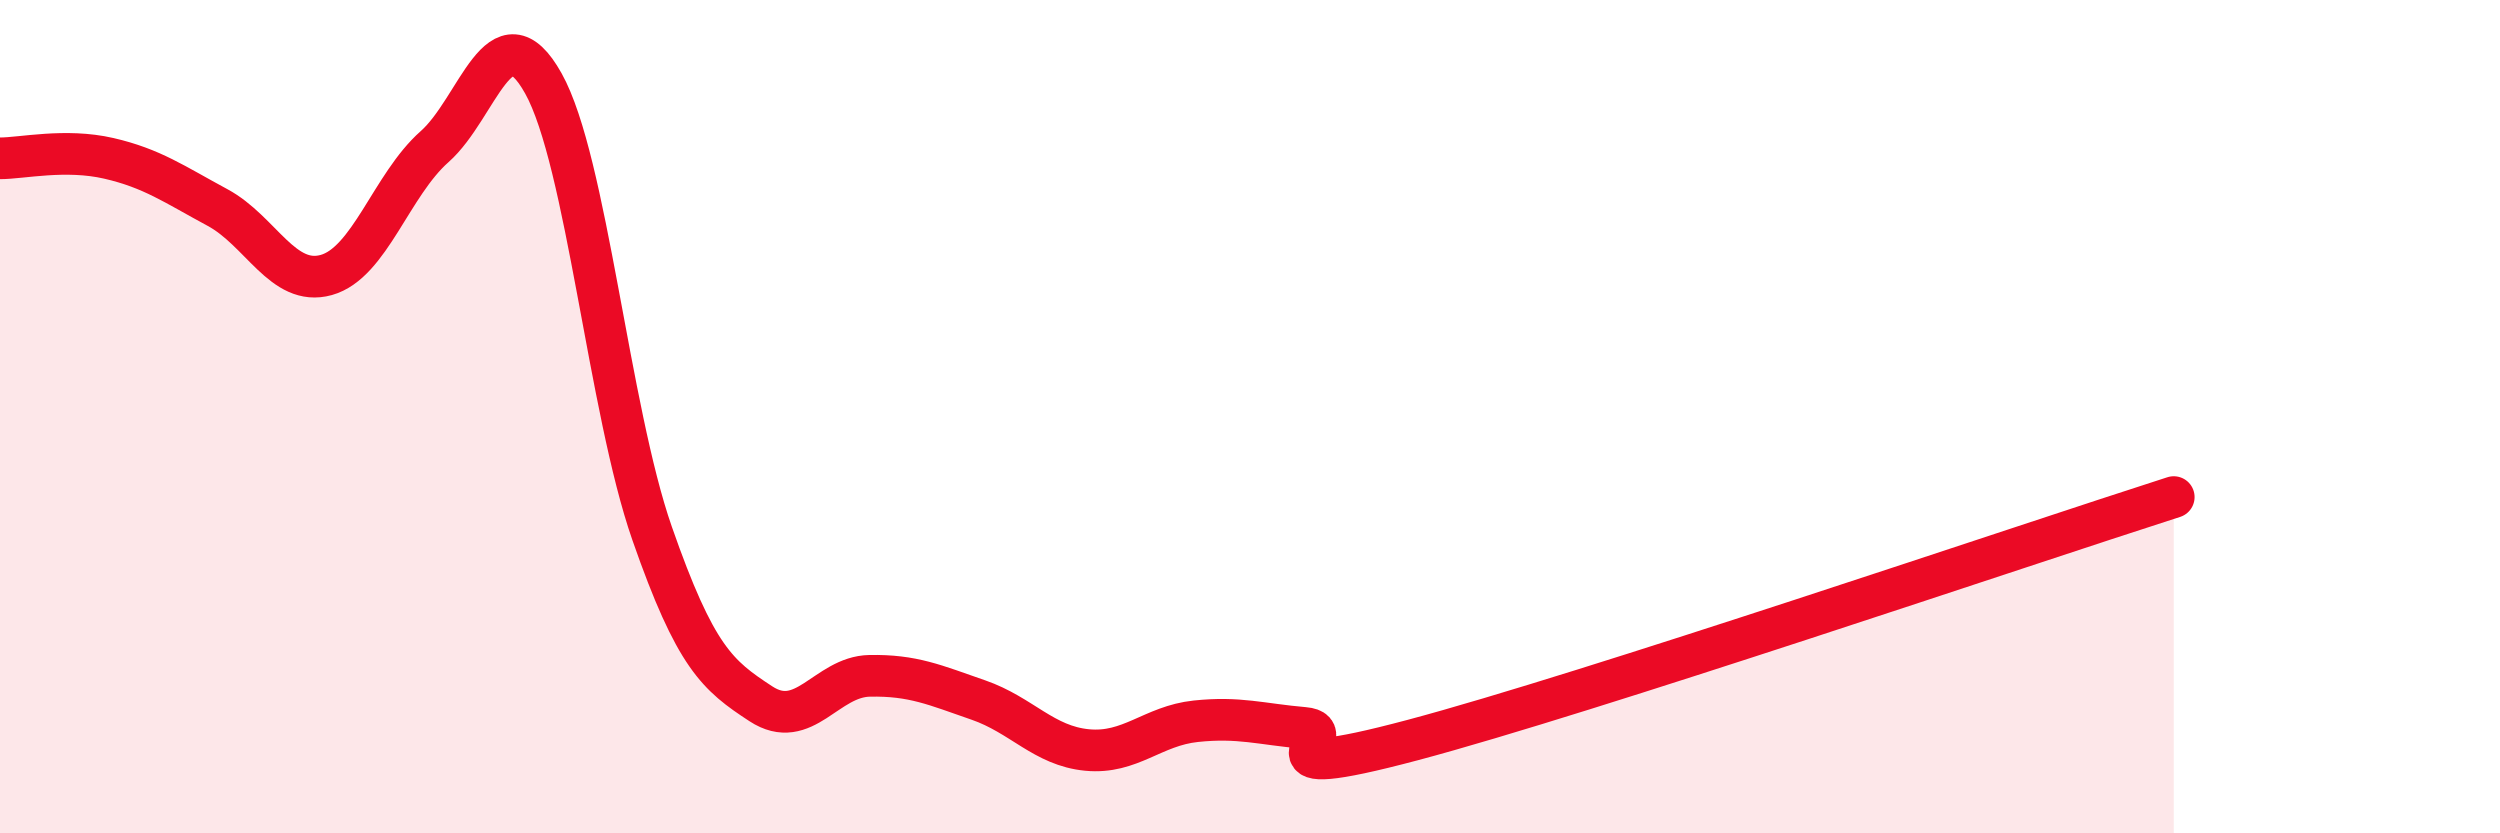
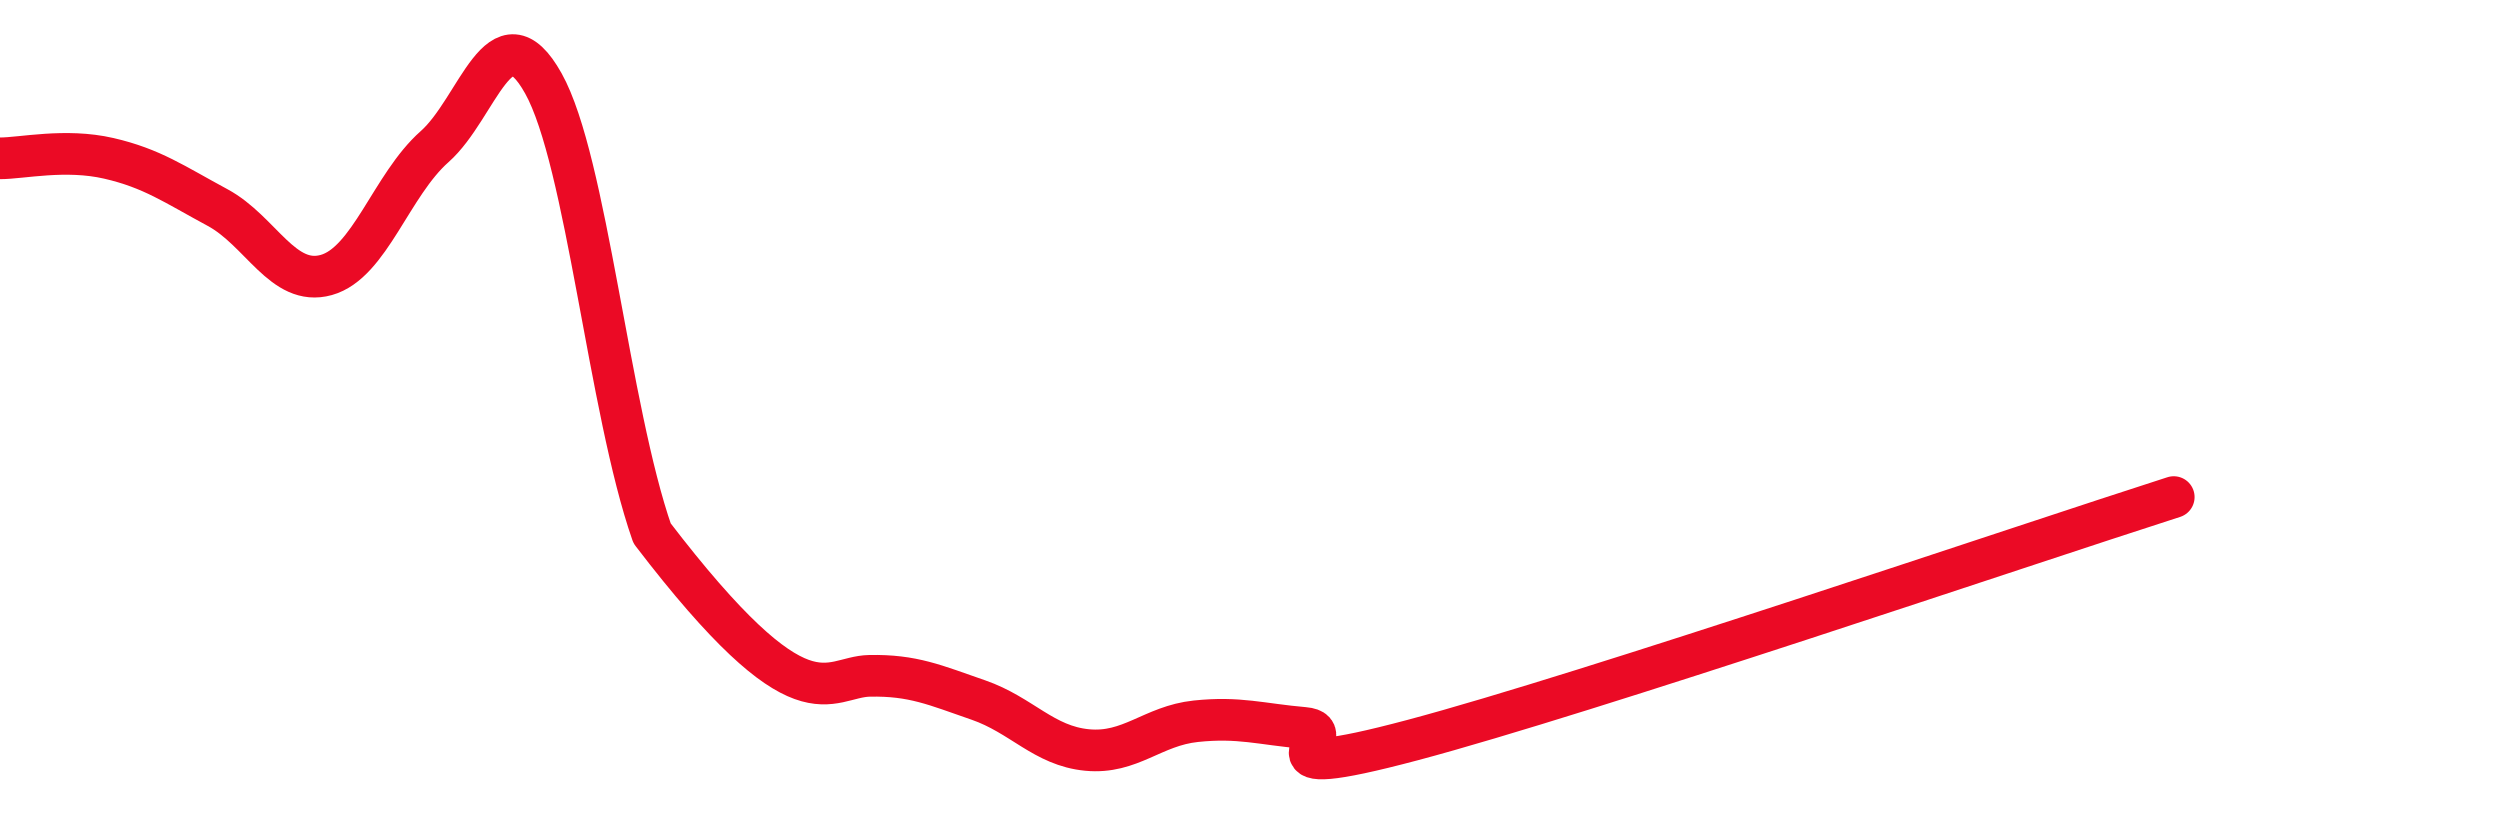
<svg xmlns="http://www.w3.org/2000/svg" width="60" height="20" viewBox="0 0 60 20">
-   <path d="M 0,3.8 C 0.52,3.8 1.57,3.56 2.61,3.8 C 3.65,4.04 4.18,4.42 5.22,4.98 C 6.26,5.54 6.79,6.89 7.83,6.6 C 8.87,6.31 9.39,4.44 10.43,3.52 C 11.47,2.6 12,0.14 13.04,2 C 14.08,3.86 14.61,9.82 15.65,12.8 C 16.69,15.78 17.22,16.21 18.26,16.89 C 19.3,17.57 19.83,16.24 20.87,16.22 C 21.91,16.2 22.44,16.44 23.48,16.8 C 24.52,17.16 25.05,17.9 26.09,18 C 27.13,18.1 27.66,17.42 28.7,17.31 C 29.74,17.2 30.26,17.38 31.3,17.47 C 32.34,17.56 29.74,18.87 33.91,17.76 C 38.08,16.65 48.52,13.1 52.17,11.93L52.17 20L0 20Z" fill="#EB0A25" opacity="0.1" stroke-linecap="round" stroke-linejoin="round" />
-   <path d="M 0,3.8 C 0.52,3.8 1.57,3.56 2.61,3.8 C 3.65,4.04 4.18,4.42 5.22,4.98 C 6.26,5.54 6.79,6.89 7.83,6.6 C 8.87,6.31 9.39,4.44 10.43,3.52 C 11.47,2.6 12,0.14 13.04,2 C 14.08,3.86 14.61,9.82 15.65,12.8 C 16.69,15.78 17.22,16.21 18.26,16.89 C 19.3,17.57 19.83,16.24 20.87,16.22 C 21.91,16.2 22.44,16.44 23.48,16.8 C 24.52,17.16 25.05,17.9 26.09,18 C 27.13,18.1 27.66,17.42 28.7,17.31 C 29.74,17.2 30.26,17.38 31.3,17.47 C 32.34,17.56 29.74,18.87 33.91,17.76 C 38.08,16.65 48.52,13.1 52.17,11.93" stroke="#EB0A25" stroke-width="1" fill="none" stroke-linecap="round" stroke-linejoin="round" />
+   <path d="M 0,3.8 C 0.52,3.8 1.57,3.56 2.61,3.8 C 3.65,4.04 4.18,4.42 5.22,4.98 C 6.26,5.54 6.79,6.89 7.83,6.6 C 8.87,6.31 9.39,4.44 10.43,3.52 C 11.47,2.6 12,0.14 13.04,2 C 14.08,3.86 14.61,9.82 15.65,12.8 C 19.3,17.57 19.83,16.24 20.87,16.22 C 21.91,16.2 22.44,16.44 23.48,16.8 C 24.52,17.16 25.05,17.9 26.09,18 C 27.13,18.1 27.66,17.42 28.7,17.31 C 29.74,17.2 30.26,17.38 31.3,17.47 C 32.34,17.56 29.74,18.87 33.91,17.76 C 38.08,16.65 48.52,13.1 52.17,11.93" stroke="#EB0A25" stroke-width="1" fill="none" stroke-linecap="round" stroke-linejoin="round" />
</svg>